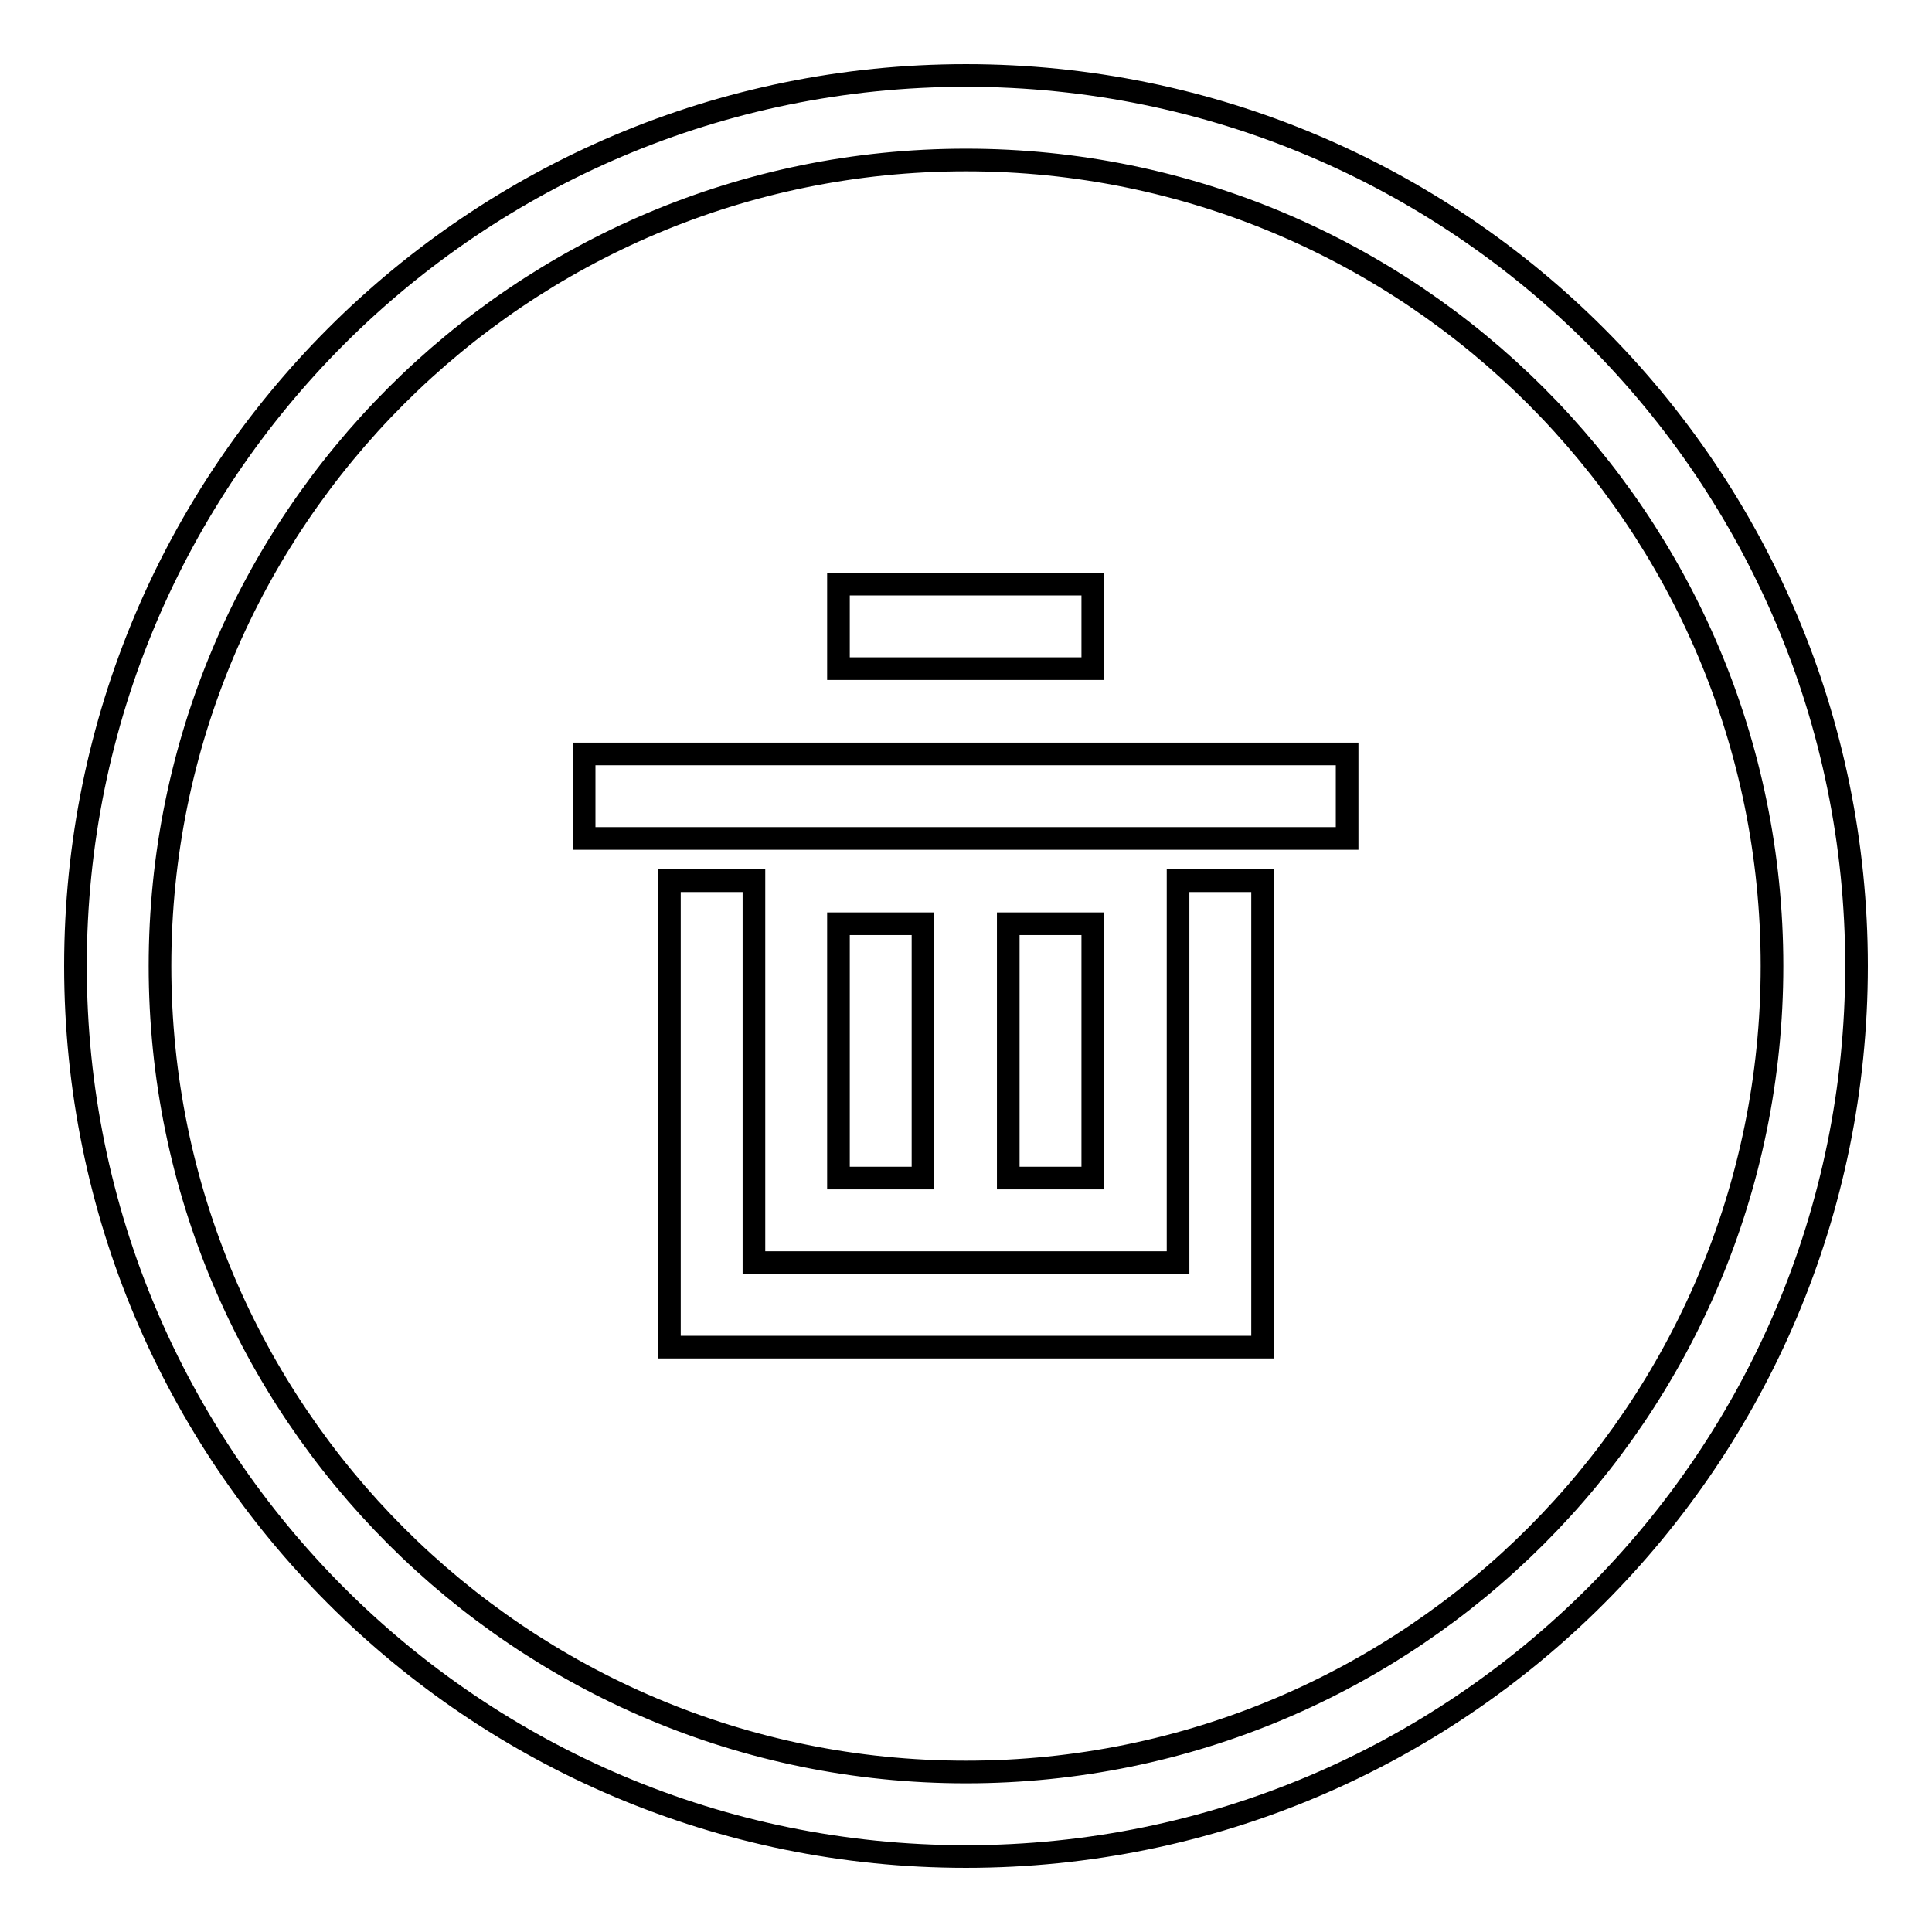
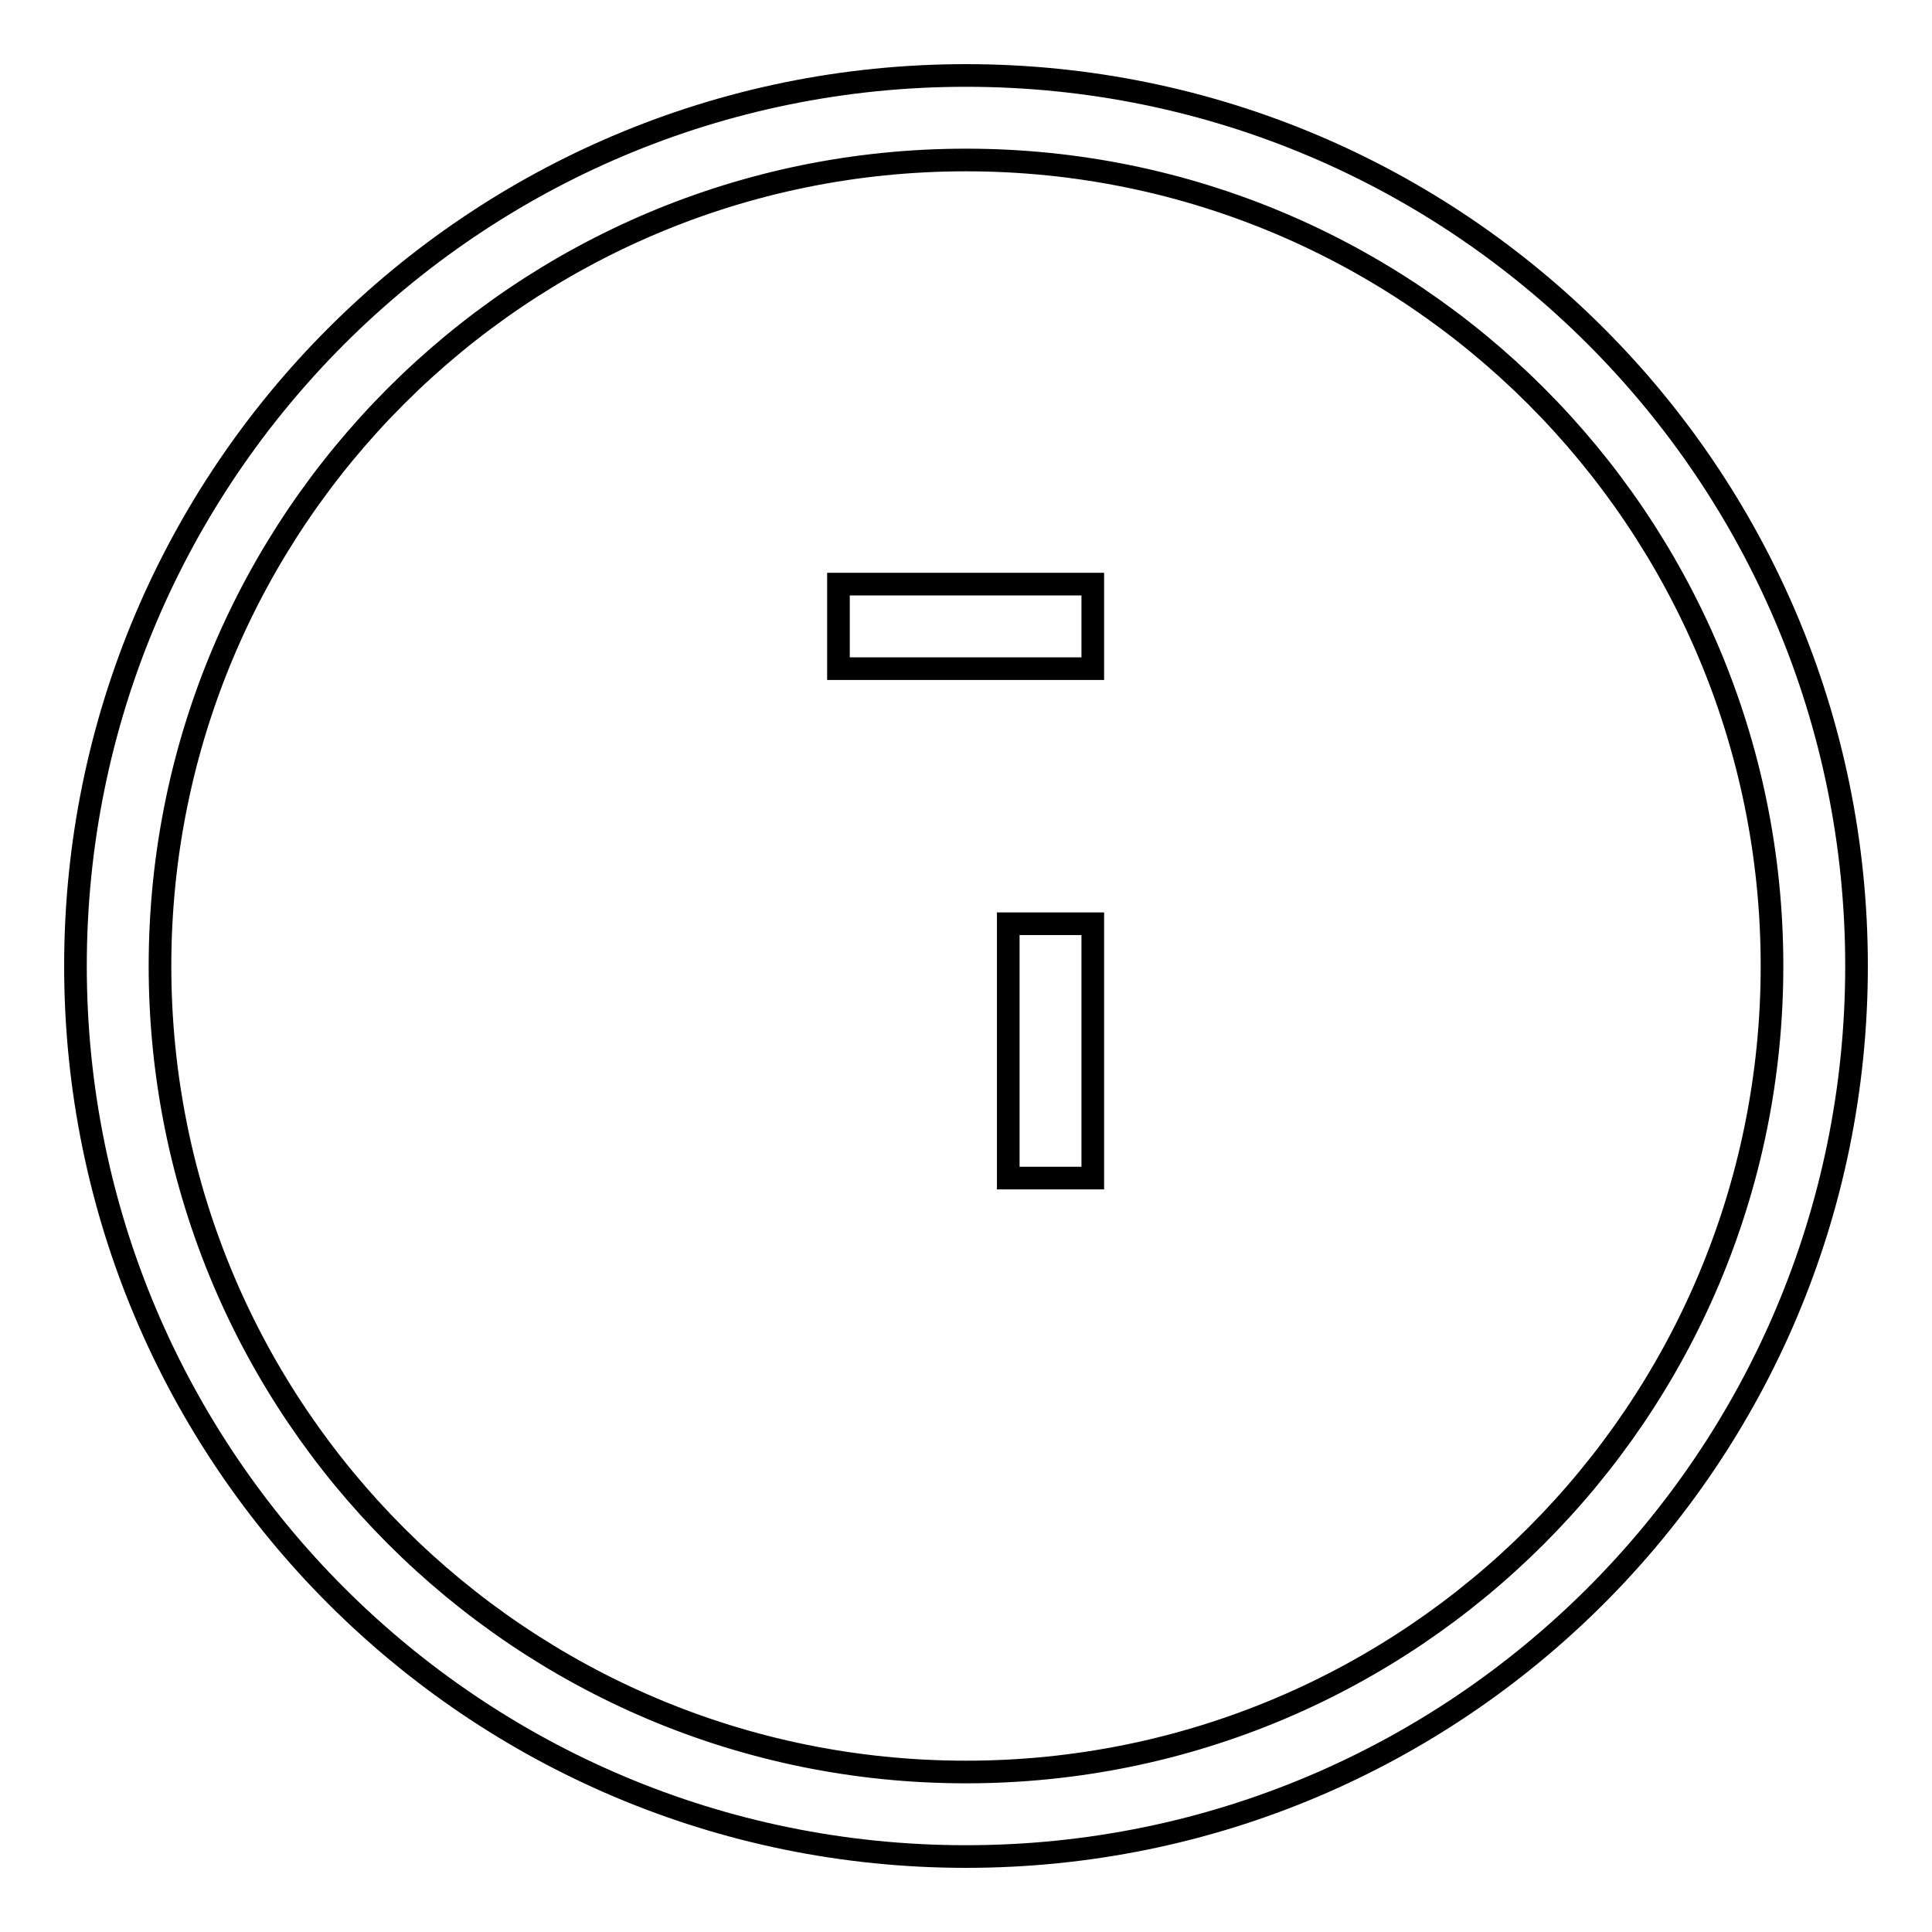
<svg xmlns="http://www.w3.org/2000/svg" version="1.1" x="0px" y="0px" viewBox="0 0 256 256" enable-background="new 0 0 256 256" xml:space="preserve">
  <g>
    <g>
      <path stroke-width="3" fill-opacity="0" stroke="#000000" d="M128,10C62.8,10,10,62.8,10,128c0,65.2,52.8,118,118,118c65.2,0,118-52.8,118-118C246,62.8,193.2,10,128,10z M128,234.8C69,234.8,21.2,187,21.2,128C21.2,69,69,21.2,128,21.2c59,0,106.8,47.8,106.8,106.8C234.8,187,187,234.8,128,234.8z" />
      <path stroke-width="3" fill-opacity="0" stroke="#000000" d="M111.1,77.4h33.7v11.2h-33.7V77.4z" />
-       <path stroke-width="3" fill-opacity="0" stroke="#000000" d="M77.4,99.9h101.1v11.2H77.4V99.9L77.4,99.9z" />
-       <path stroke-width="3" fill-opacity="0" stroke="#000000" d="M156.1,167.3H99.9v-50.6H88.7v56.2v5.6h67.4h11.2v-61.8h-11.2L156.1,167.3L156.1,167.3z" />
-       <path stroke-width="3" fill-opacity="0" stroke="#000000" d="M111.1,122.4h11.2v33.7h-11.2V122.4z" />
      <path stroke-width="3" fill-opacity="0" stroke="#000000" d="M133.6,122.4h11.2v33.7h-11.2V122.4z" />
    </g>
  </g>
</svg>